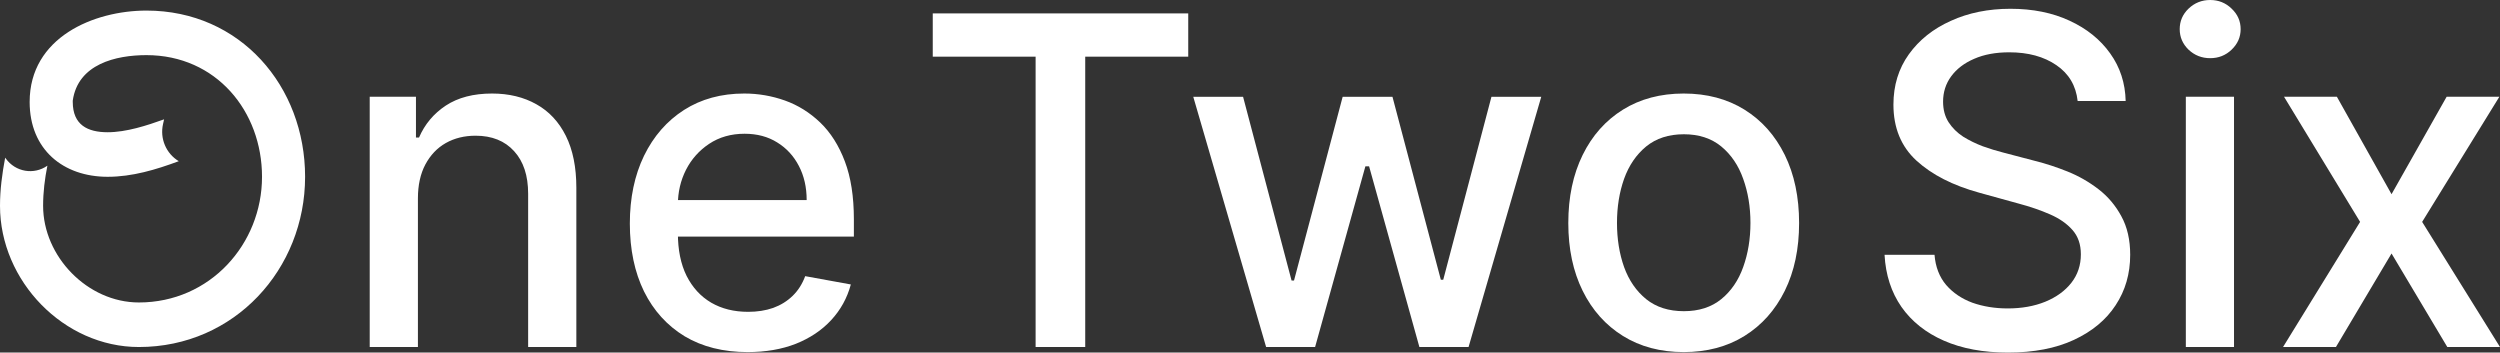
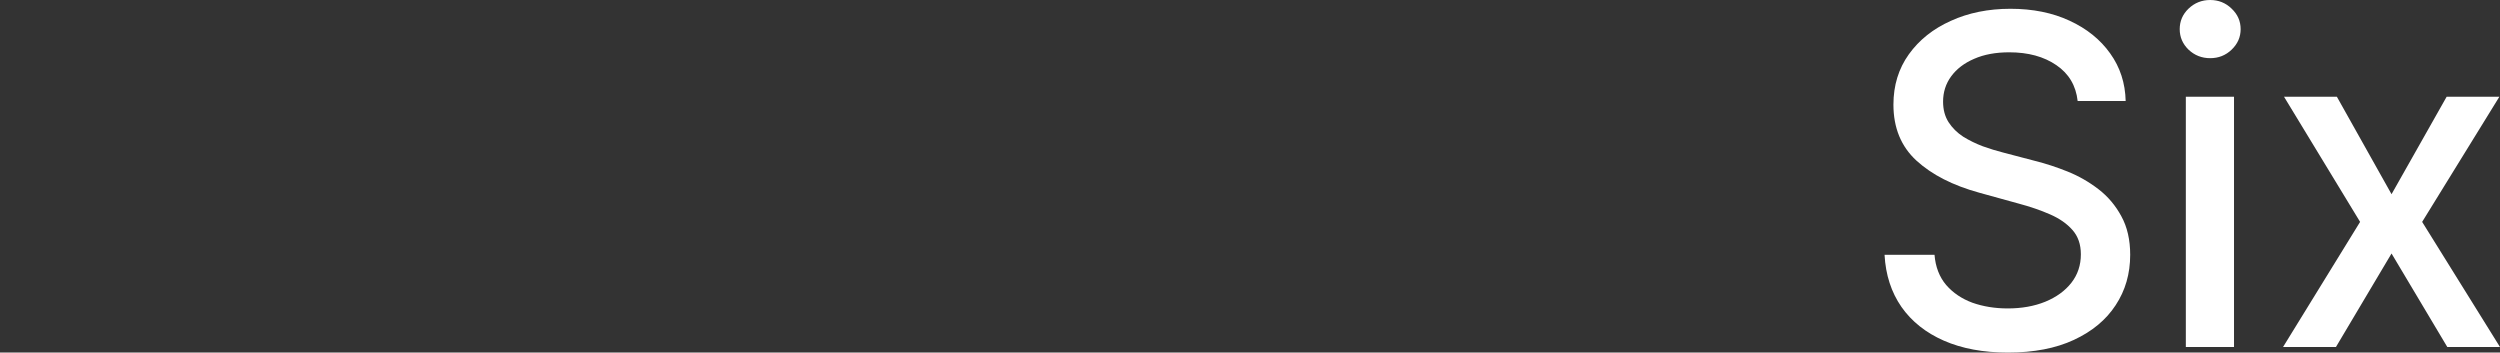
<svg xmlns="http://www.w3.org/2000/svg" width="78" height="11" viewBox="0 0 78 11" fill="none">
  <rect x="0" y="0" width="78" height="11" fill="#333333" stroke="none" />
-   <path d="M13.039 6.191V10.827H11.535V3.019H12.978V4.29H13.074C13.252 3.877 13.53 3.545 13.909 3.294C14.291 3.043 14.772 2.918 15.352 2.918C15.878 2.918 16.339 3.03 16.735 3.253C17.13 3.473 17.437 3.802 17.655 4.239C17.873 4.676 17.982 5.217 17.982 5.861V10.827H16.478V6.044C16.478 5.478 16.332 5.036 16.041 4.717C15.749 4.395 15.348 4.234 14.839 4.234C14.49 4.234 14.18 4.31 13.909 4.463C13.64 4.615 13.428 4.839 13.27 5.134C13.116 5.425 13.039 5.778 13.039 6.191ZM23.327 10.985C22.566 10.985 21.911 10.82 21.361 10.492C20.815 10.159 20.392 9.694 20.094 9.094C19.799 8.491 19.651 7.784 19.651 6.974C19.651 6.174 19.799 5.469 20.094 4.859C20.392 4.249 20.808 3.773 21.341 3.431C21.877 3.089 22.504 2.918 23.222 2.918C23.657 2.918 24.08 2.991 24.489 3.136C24.898 3.282 25.265 3.511 25.59 3.822C25.915 4.134 26.172 4.539 26.36 5.037C26.547 5.532 26.641 6.134 26.641 6.842V7.381H20.501V6.242H25.168C25.168 5.842 25.087 5.488 24.926 5.18C24.765 4.868 24.539 4.622 24.247 4.443C23.959 4.263 23.621 4.173 23.232 4.173C22.809 4.173 22.441 4.278 22.125 4.488C21.814 4.695 21.572 4.966 21.401 5.302C21.234 5.634 21.15 5.995 21.15 6.384V7.274C21.15 7.796 21.24 8.24 21.421 8.606C21.606 8.972 21.862 9.251 22.191 9.444C22.519 9.634 22.903 9.729 23.342 9.729C23.627 9.729 23.887 9.689 24.122 9.607C24.356 9.522 24.559 9.397 24.73 9.231C24.901 9.065 25.032 8.86 25.122 8.616L26.546 8.875C26.432 9.299 26.227 9.67 25.932 9.988C25.64 10.304 25.273 10.549 24.831 10.726C24.392 10.898 23.89 10.985 23.327 10.985Z" fill="white" />
-   <path d="M4.333 10.827C1.993 10.827 0 8.77 0 6.42C0 5.92 0.067 5.419 0.161 4.919L0.18 4.945C0.48 5.366 1.058 5.465 1.479 5.169C1.398 5.572 1.345 5.989 1.345 6.42C1.345 8.005 2.733 9.437 4.333 9.437C6.551 9.437 8.175 7.616 8.175 5.516C8.175 3.472 6.747 1.72 4.569 1.72C3.614 1.72 2.431 1.999 2.27 3.139C2.27 3.153 2.27 3.166 2.27 3.18C2.27 3.903 2.74 4.126 3.359 4.126C3.937 4.126 4.583 3.917 5.12 3.723L5.087 3.869C4.983 4.322 5.182 4.792 5.578 5.029C4.865 5.294 4.125 5.516 3.359 5.516C1.974 5.516 0.925 4.668 0.925 3.18C0.925 1.164 2.929 0.33 4.569 0.33C7.5 0.33 9.519 2.694 9.519 5.516C9.519 8.394 7.318 10.827 4.333 10.827Z" fill="white" />
-   <path d="M29.102 1.769V0.417H37.073V1.769H33.859V10.827H32.311V1.769H29.102ZM39.503 10.827L37.23 3.02H38.784L40.297 8.753H40.373L41.891 3.02H43.445L44.954 8.728H45.029L46.533 3.02H48.087L45.819 10.827H44.285L42.716 5.19H42.6L41.031 10.827H39.503ZM52.532 10.985C51.808 10.985 51.176 10.817 50.636 10.482C50.096 10.146 49.677 9.677 49.379 9.074C49.081 8.47 48.931 7.766 48.931 6.959C48.931 6.149 49.081 5.441 49.379 4.834C49.677 4.228 50.096 3.757 50.636 3.421C51.176 3.086 51.808 2.918 52.532 2.918C53.256 2.918 53.888 3.086 54.428 3.421C54.968 3.757 55.386 4.228 55.685 4.834C55.983 5.441 56.132 6.149 56.132 6.959C56.132 7.766 55.983 8.47 55.685 9.074C55.386 9.677 54.968 10.146 54.428 10.482C53.888 10.817 53.256 10.985 52.532 10.985ZM52.537 9.709C53.006 9.709 53.395 9.584 53.704 9.333C54.012 9.082 54.24 8.748 54.388 8.331C54.538 7.915 54.614 7.455 54.614 6.954C54.614 6.456 54.538 5.998 54.388 5.581C54.24 5.161 54.012 4.824 53.704 4.57C53.395 4.316 53.006 4.189 52.537 4.189C52.064 4.189 51.672 4.316 51.36 4.57C51.052 4.824 50.822 5.161 50.671 5.581C50.524 5.998 50.45 6.456 50.45 6.954C50.45 7.455 50.524 7.915 50.671 8.331C50.822 8.748 51.052 9.082 51.36 9.333C51.672 9.584 52.064 9.709 52.537 9.709Z" fill="white" />
  <path d="M64.823 3.152C64.769 2.67 64.548 2.298 64.159 2.033C63.77 1.766 63.28 1.632 62.69 1.632C62.268 1.632 61.903 1.699 61.594 1.835C61.286 1.967 61.046 2.15 60.875 2.384C60.707 2.614 60.624 2.877 60.624 3.172C60.624 3.419 60.681 3.633 60.795 3.812C60.912 3.992 61.065 4.143 61.252 4.265C61.443 4.383 61.648 4.483 61.866 4.565C62.084 4.643 62.293 4.707 62.494 4.758L63.5 5.022C63.828 5.104 64.165 5.214 64.511 5.353C64.856 5.492 65.176 5.675 65.471 5.902C65.766 6.129 66.004 6.41 66.185 6.745C66.37 7.081 66.462 7.482 66.462 7.95C66.462 8.54 66.311 9.063 66.009 9.521C65.711 9.978 65.277 10.339 64.707 10.604C64.14 10.868 63.455 11 62.65 11C61.879 11 61.212 10.876 60.649 10.629C60.086 10.382 59.645 10.031 59.326 9.577C59.008 9.119 58.832 8.577 58.798 7.95H60.357C60.387 8.326 60.508 8.64 60.719 8.89C60.934 9.138 61.207 9.322 61.539 9.445C61.874 9.563 62.241 9.623 62.64 9.623C63.079 9.623 63.47 9.553 63.812 9.414C64.157 9.272 64.429 9.075 64.626 8.824C64.824 8.57 64.923 8.274 64.923 7.935C64.923 7.626 64.836 7.374 64.662 7.177C64.491 6.981 64.258 6.818 63.963 6.689C63.671 6.561 63.341 6.447 62.972 6.349L61.755 6.013C60.93 5.786 60.277 5.453 59.794 5.012C59.314 4.571 59.075 3.989 59.075 3.263C59.075 2.664 59.236 2.14 59.557 1.693C59.879 1.245 60.315 0.898 60.865 0.651C61.415 0.4 62.035 0.274 62.725 0.274C63.423 0.274 64.038 0.398 64.571 0.646C65.107 0.893 65.53 1.234 65.838 1.667C66.147 2.098 66.308 2.592 66.321 3.152H64.823ZM68.198 10.827V3.019H69.701V10.827H68.198ZM68.957 1.815C68.696 1.815 68.471 1.727 68.283 1.55C68.099 1.371 68.007 1.157 68.007 0.91C68.007 0.659 68.099 0.446 68.283 0.269C68.471 0.09 68.696 0 68.957 0C69.219 0 69.442 0.09 69.626 0.269C69.814 0.446 69.908 0.659 69.908 0.91C69.908 1.157 69.814 1.371 69.626 1.55C69.442 1.727 69.219 1.815 68.957 1.815ZM72.911 3.019L74.616 6.059L76.335 3.019H77.98L75.571 6.923L78 10.827H76.356L74.616 7.909L72.881 10.827H71.231L73.635 6.923L71.262 3.019H72.911Z" fill="white" />
</svg>